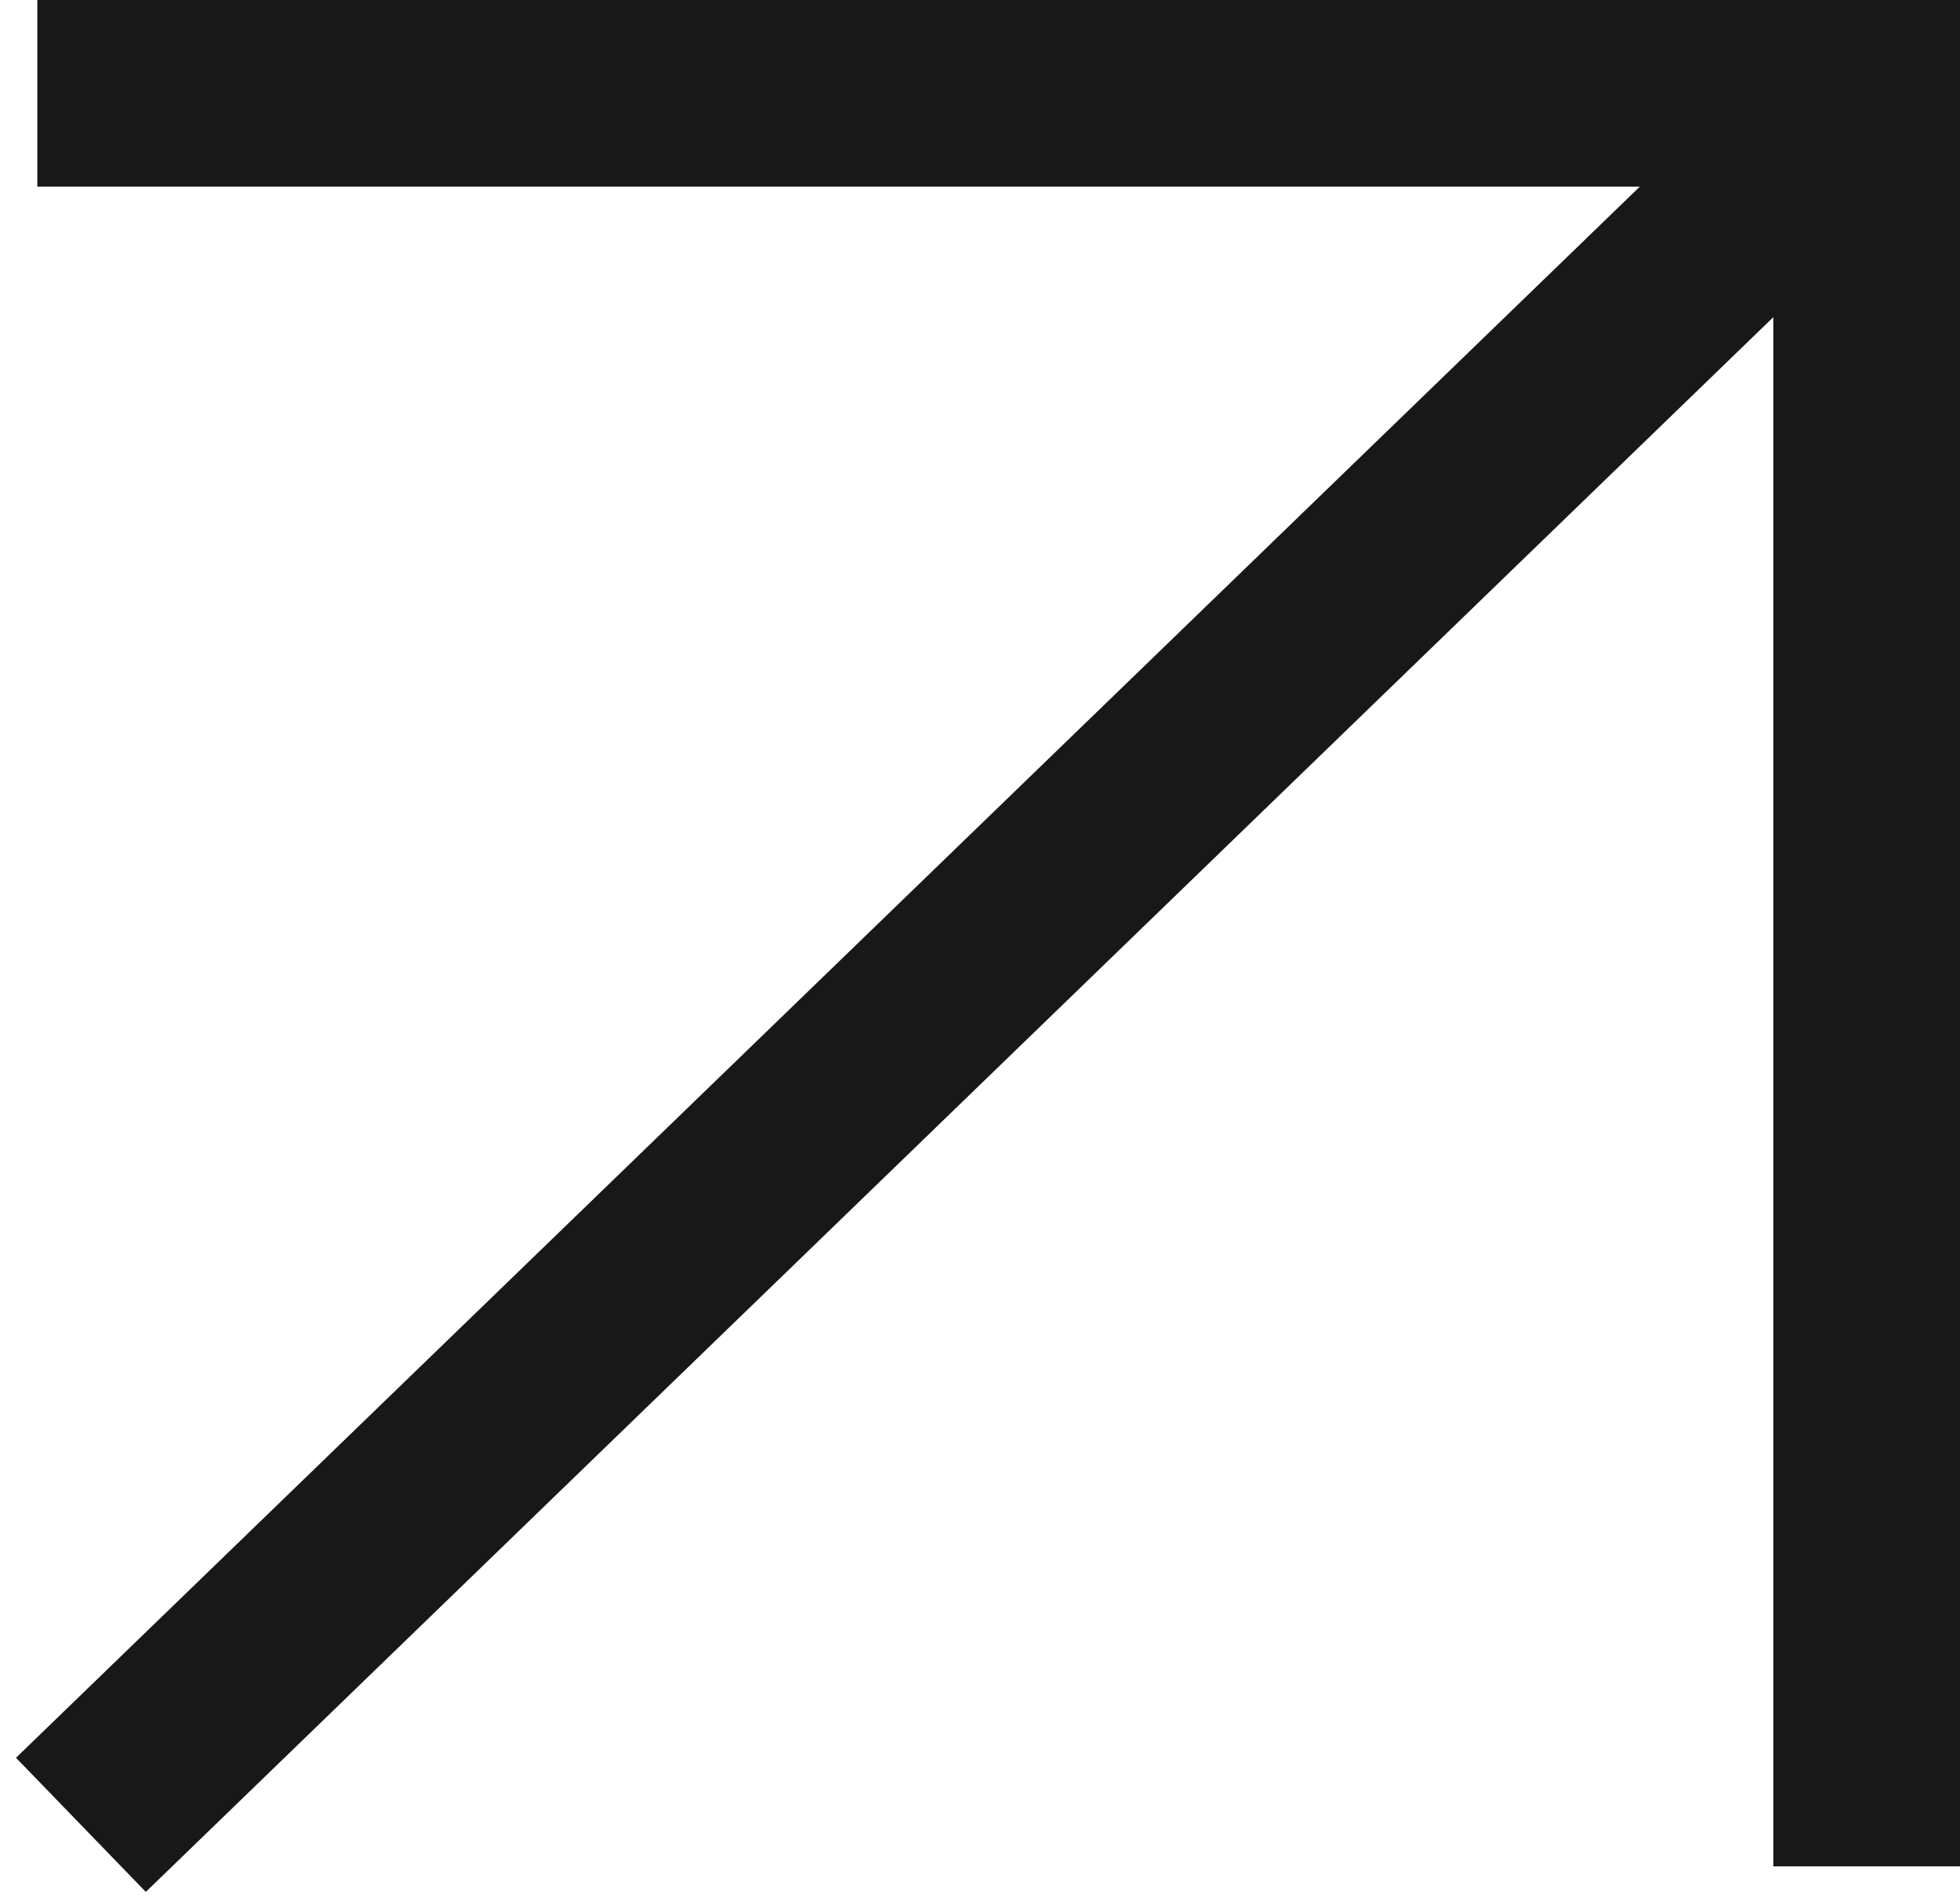
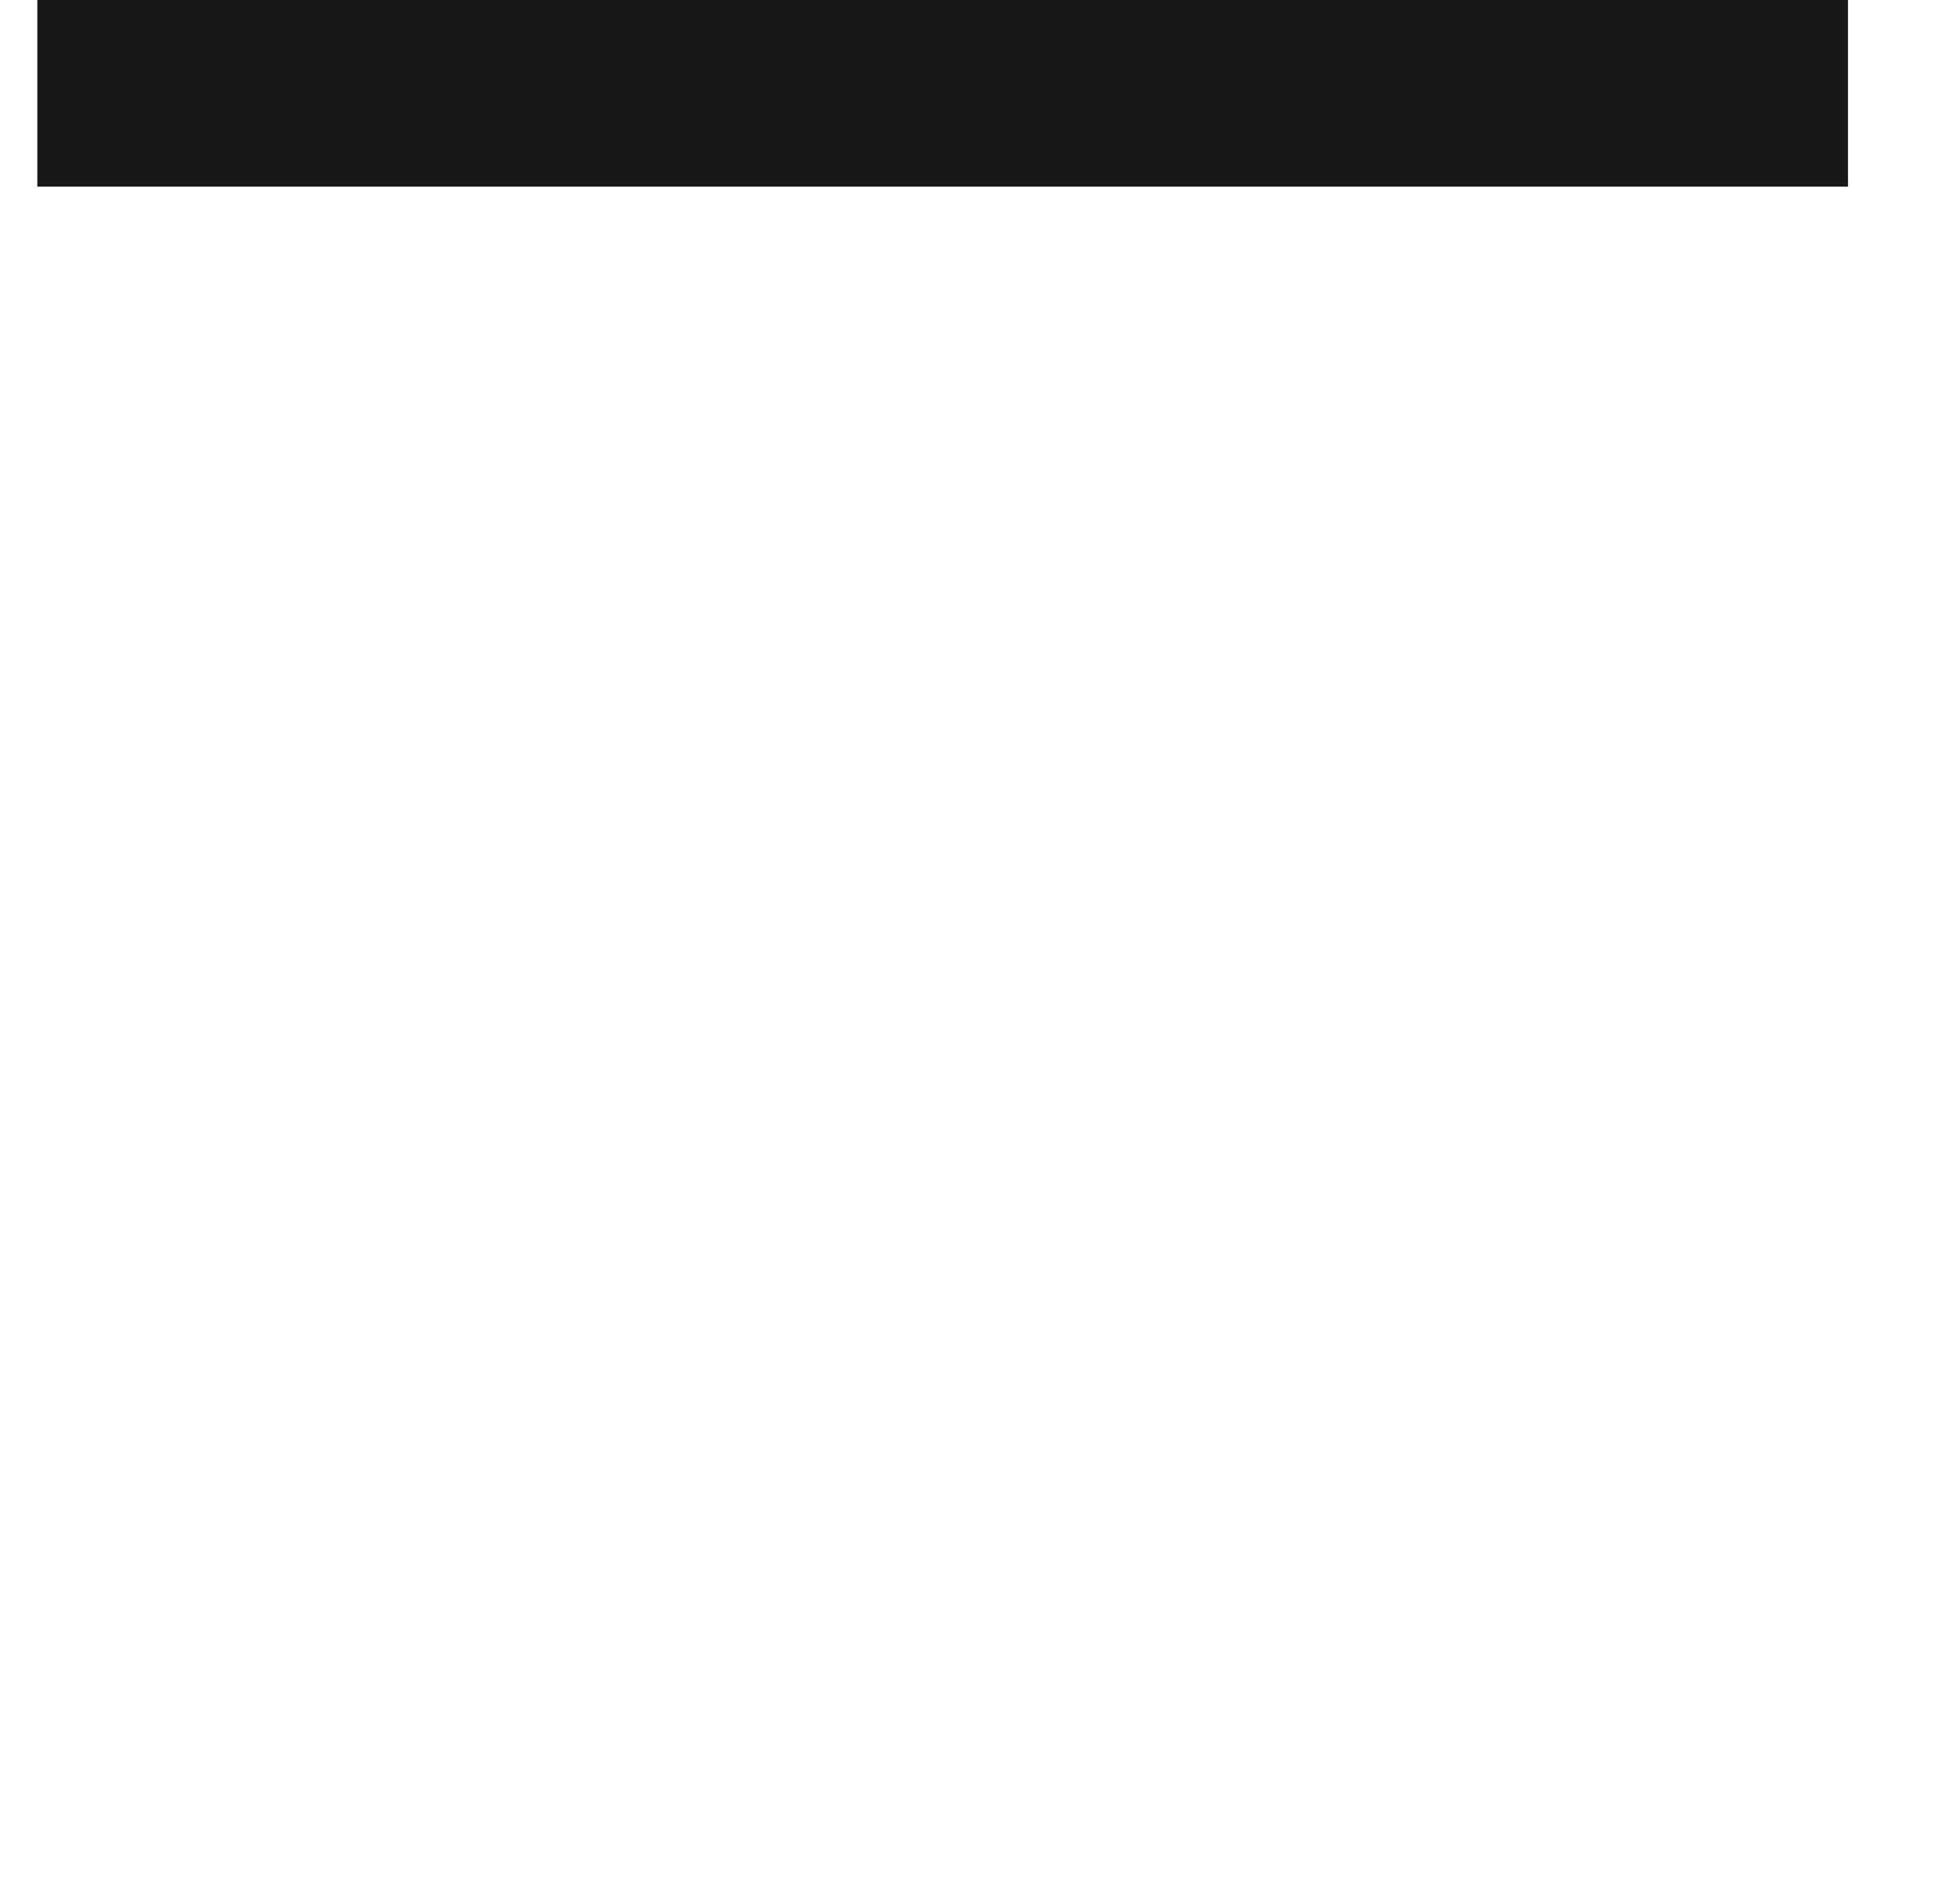
<svg xmlns="http://www.w3.org/2000/svg" width="105" height="102" viewBox="0 0 105 102" fill="none">
-   <path d="M101 4.229L4.334 97.777" stroke="#181818" stroke-width="10" />
  <path d="M99 5L2 5" stroke="#181818" stroke-width="10" />
-   <line x1="100" y1="2.18557e-07" x2="100" y2="100" stroke="#181818" stroke-width="10" />
</svg>